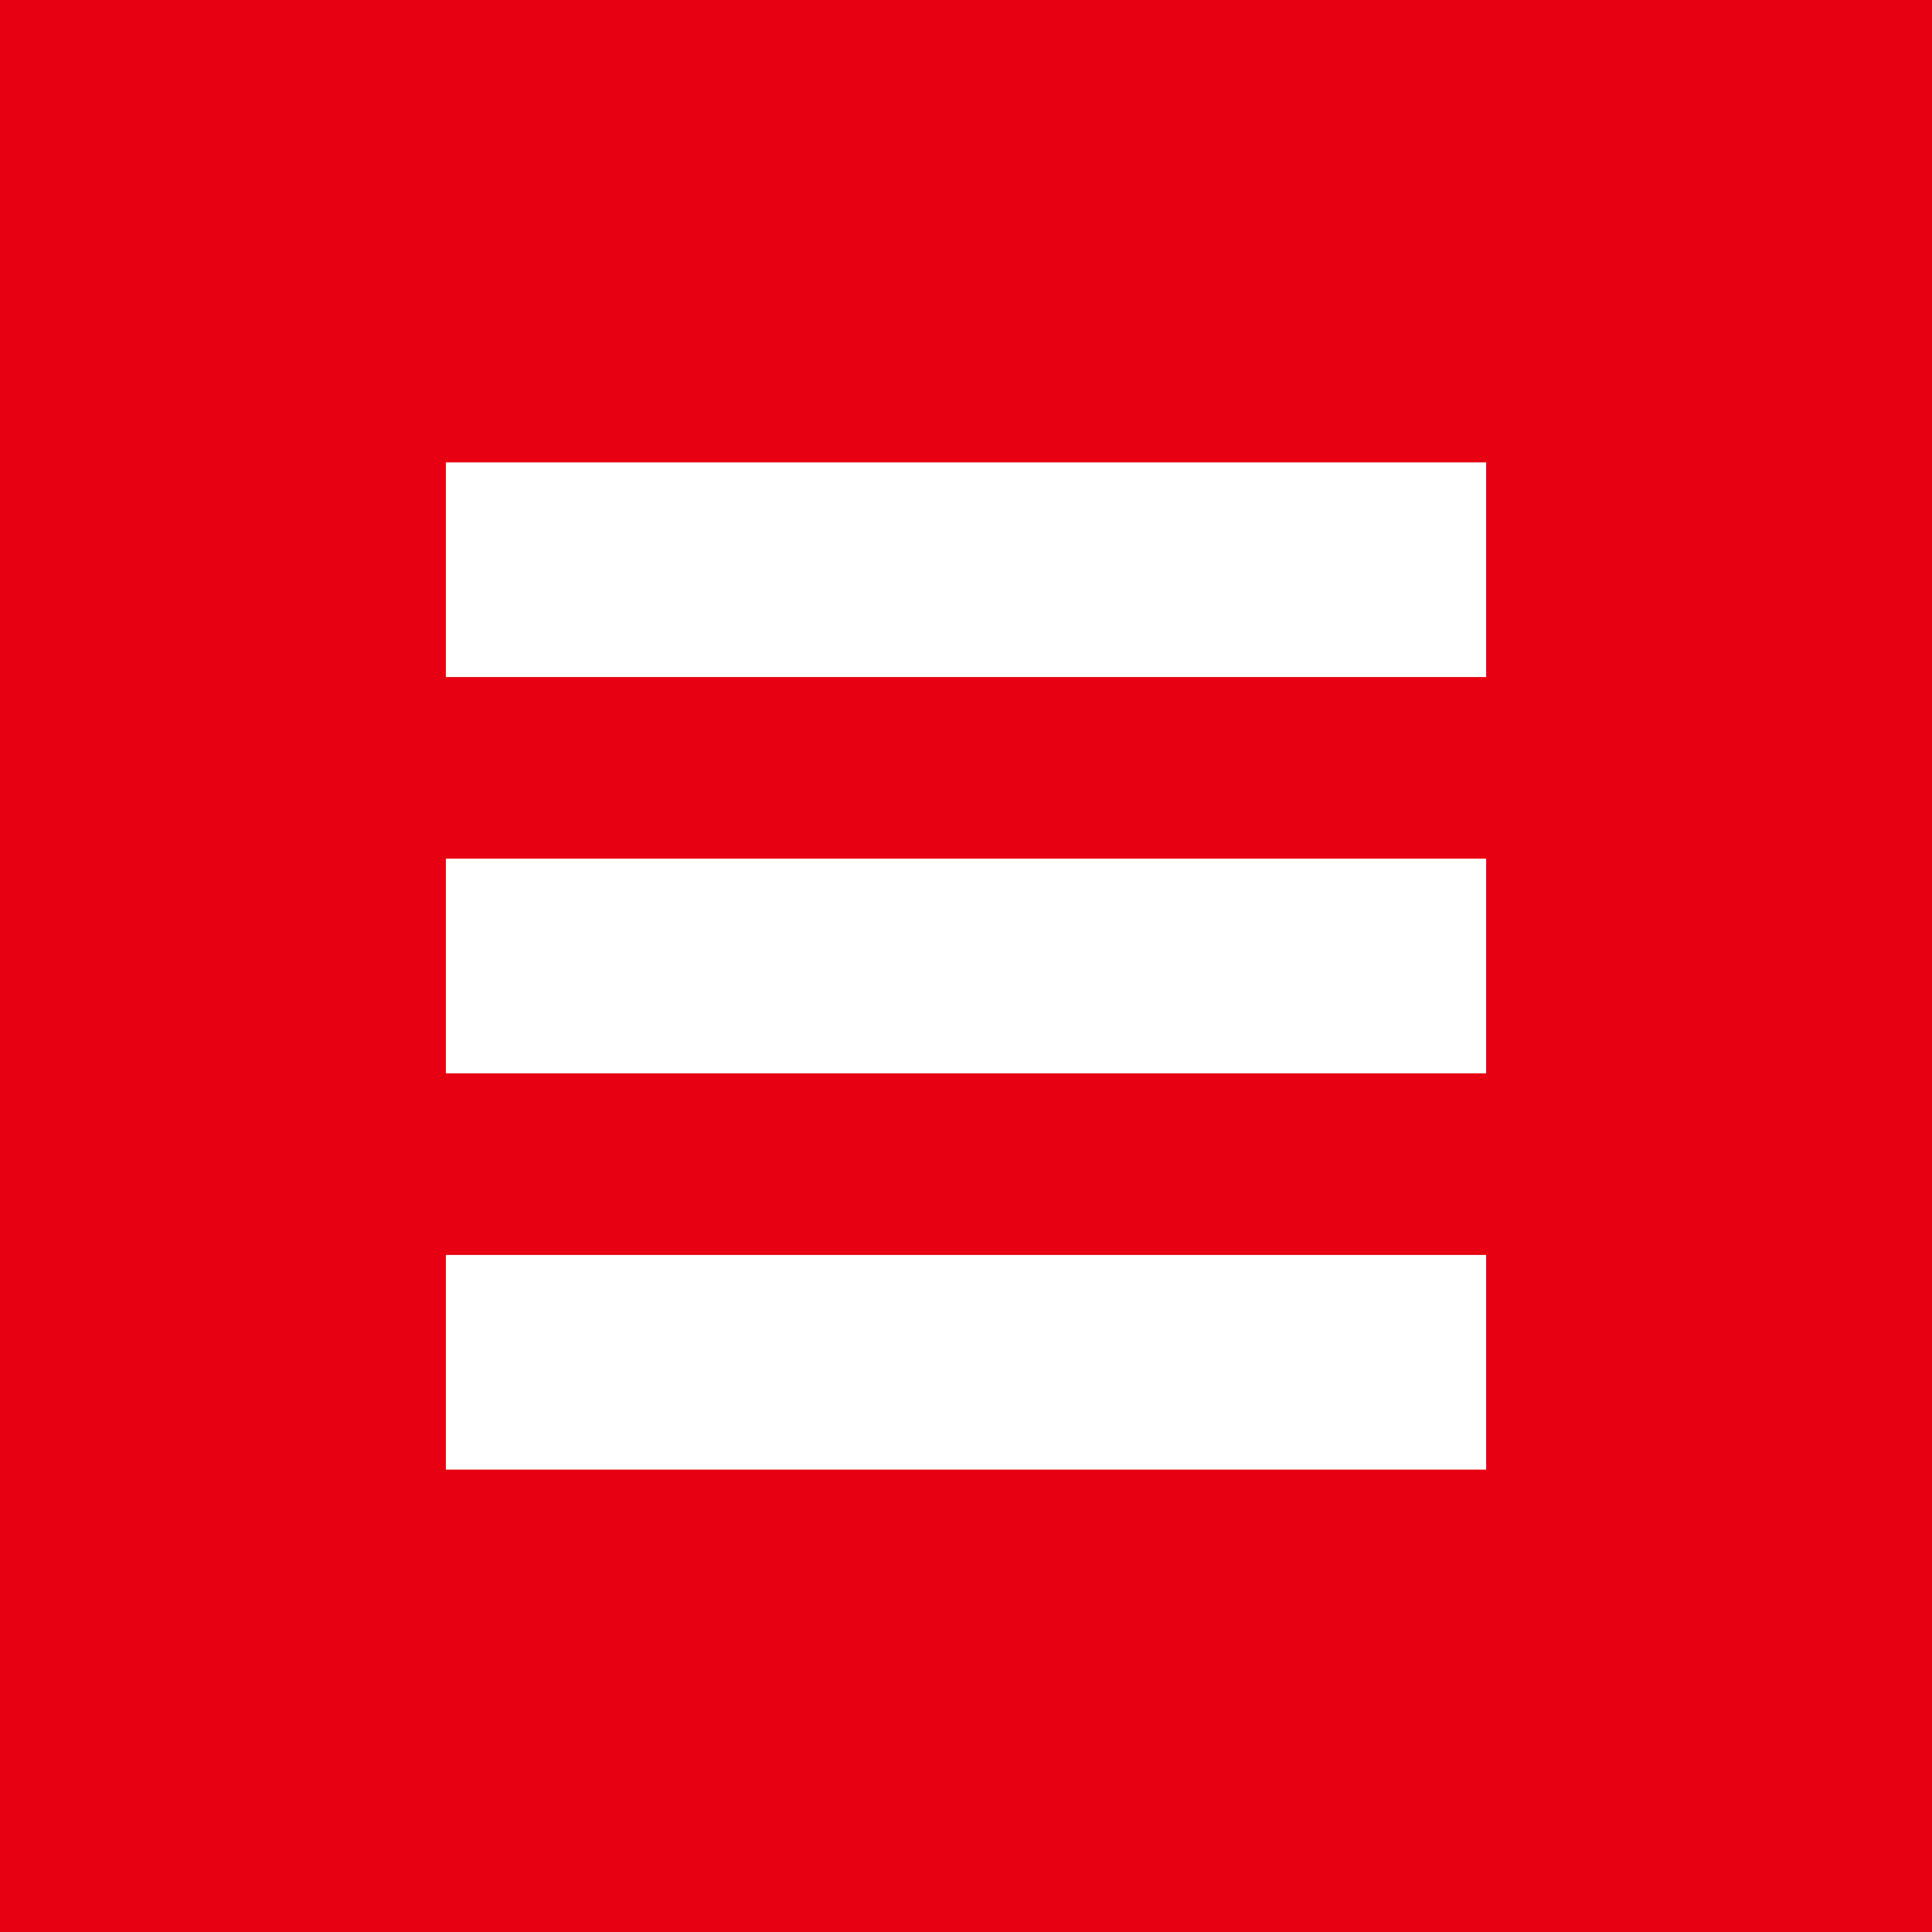
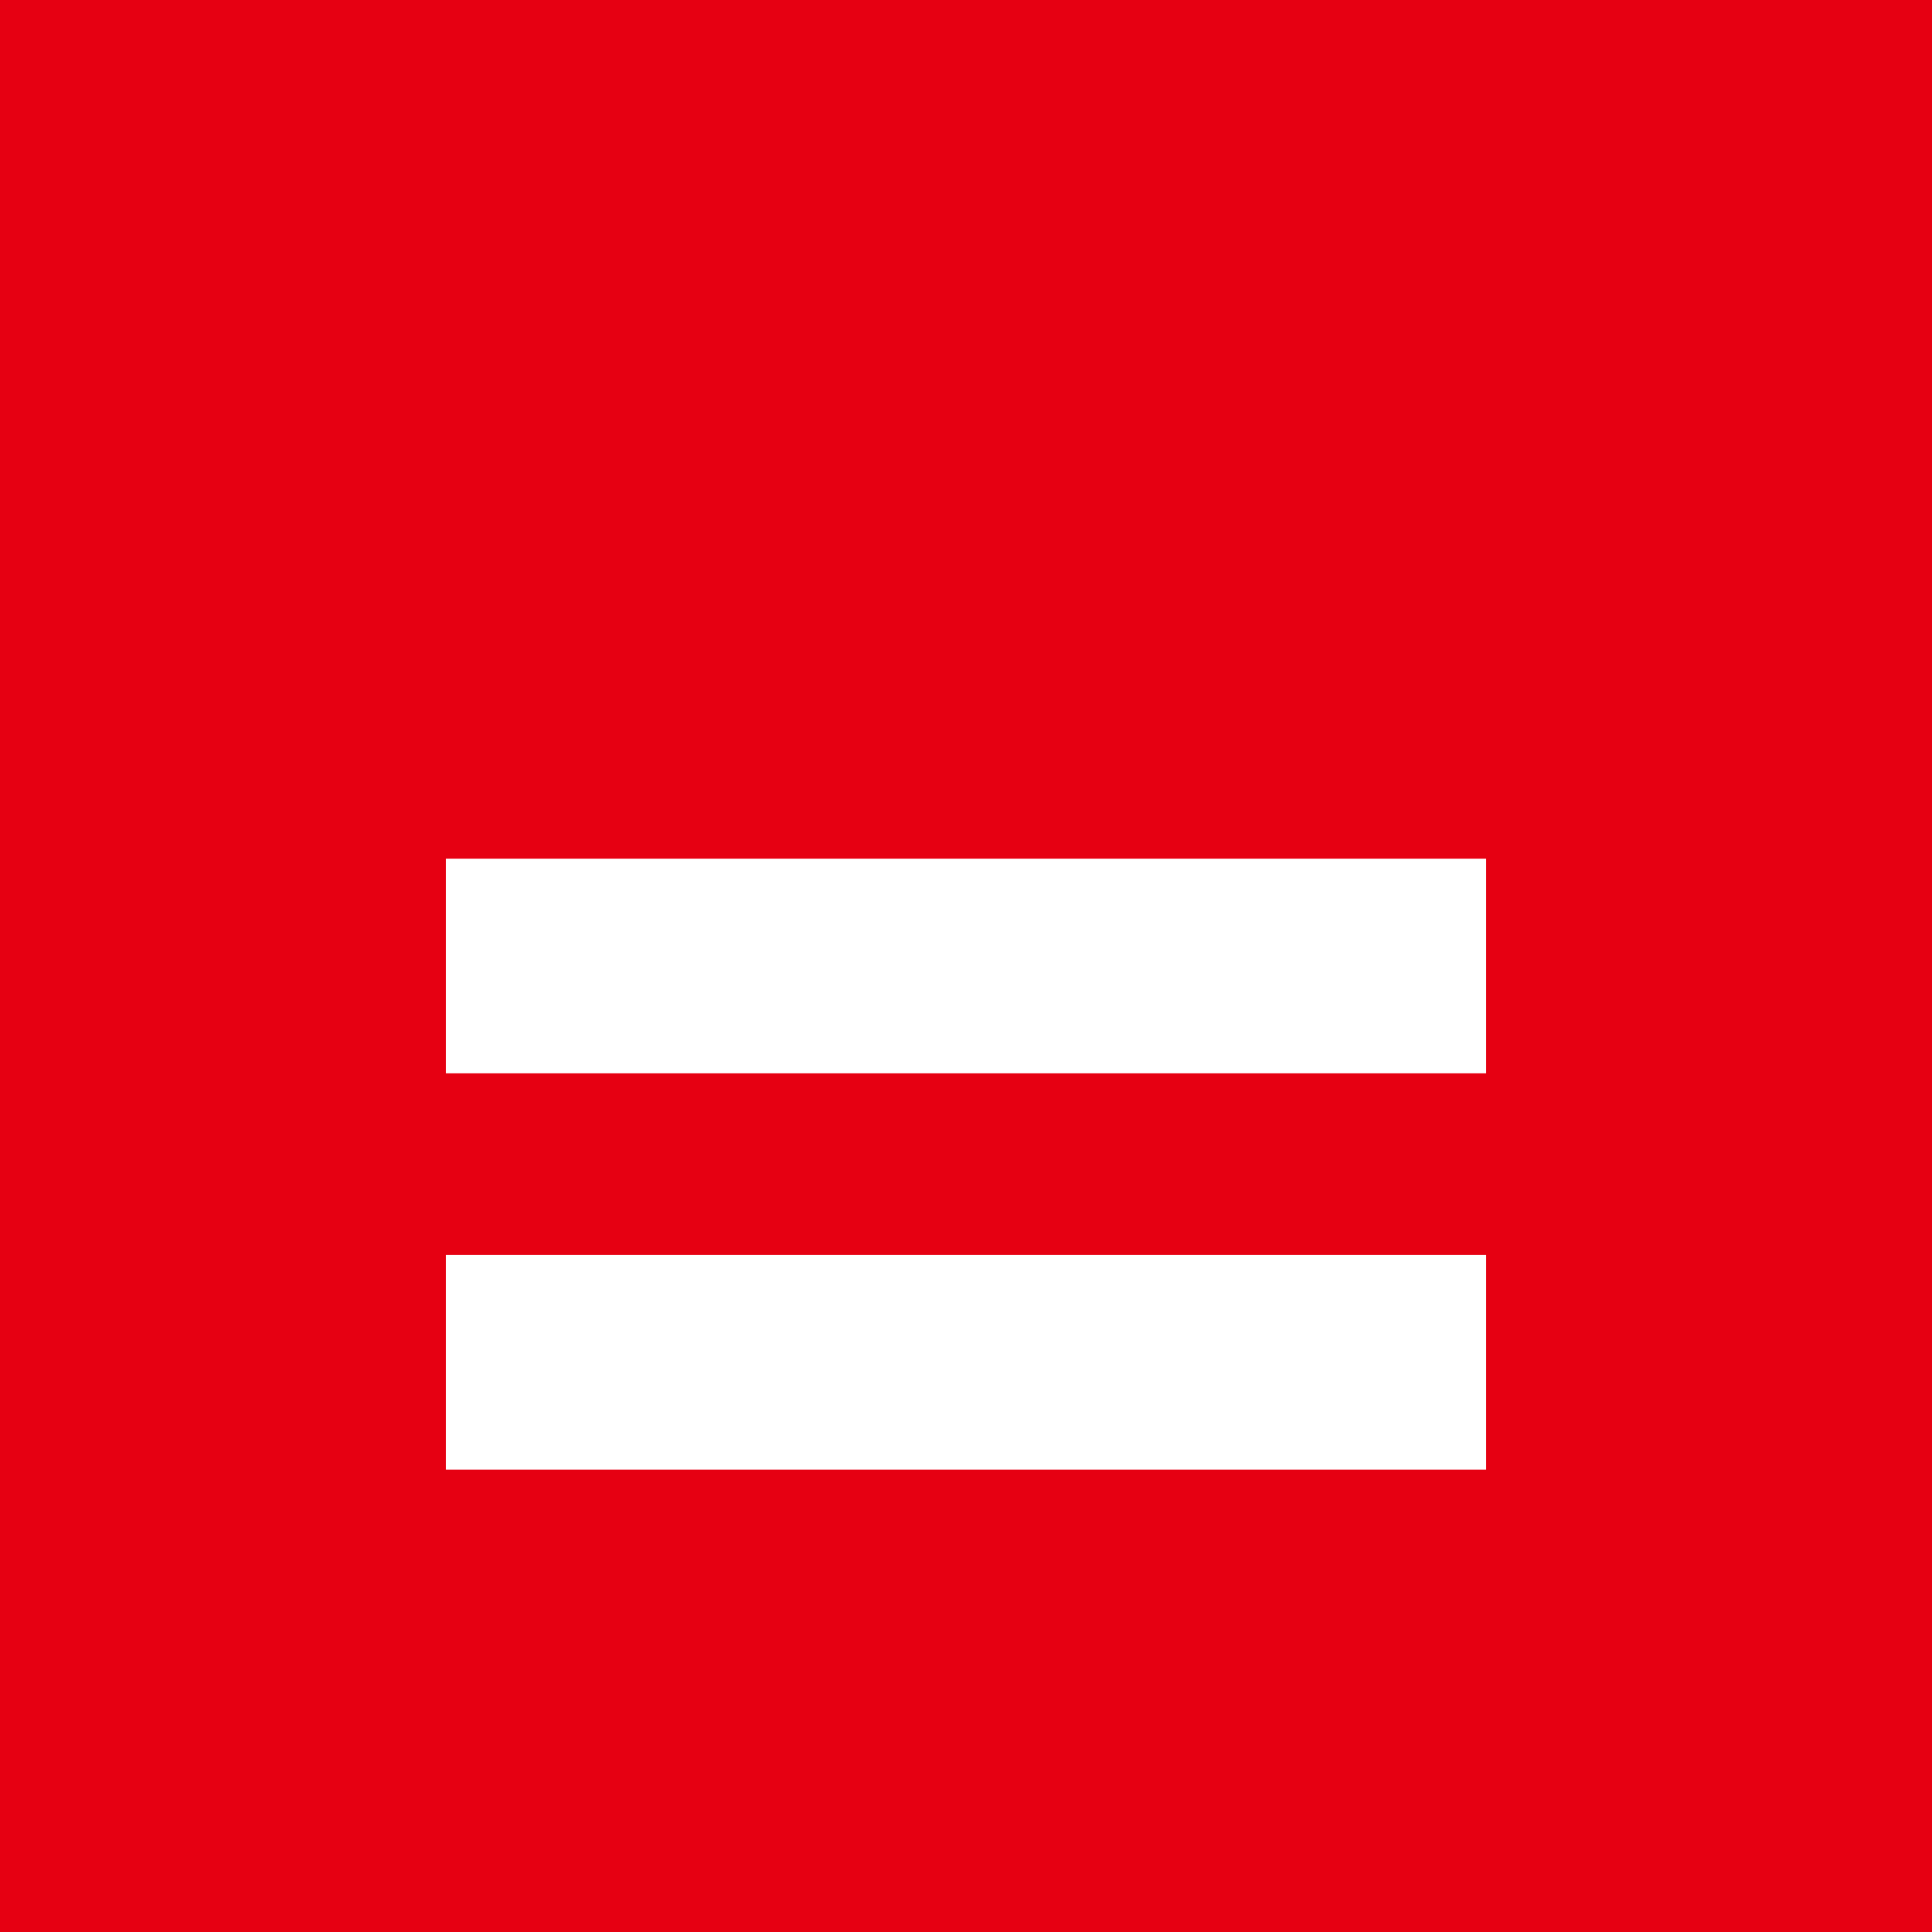
<svg xmlns="http://www.w3.org/2000/svg" id="レイヤー_1" data-name="レイヤー 1" viewBox="0 0 90 90">
  <defs>
    <style>.cls-1{fill:#e60012;}.cls-2{fill:#fff;}</style>
  </defs>
  <title>アートボード 1</title>
  <rect class="cls-1" width="90" height="90" />
-   <rect class="cls-2" x="20.77" y="21.54" width="48.46" height="10" />
  <rect class="cls-2" x="20.77" y="40" width="48.46" height="10" />
  <rect class="cls-2" x="20.77" y="58.46" width="48.46" height="10" />
</svg>